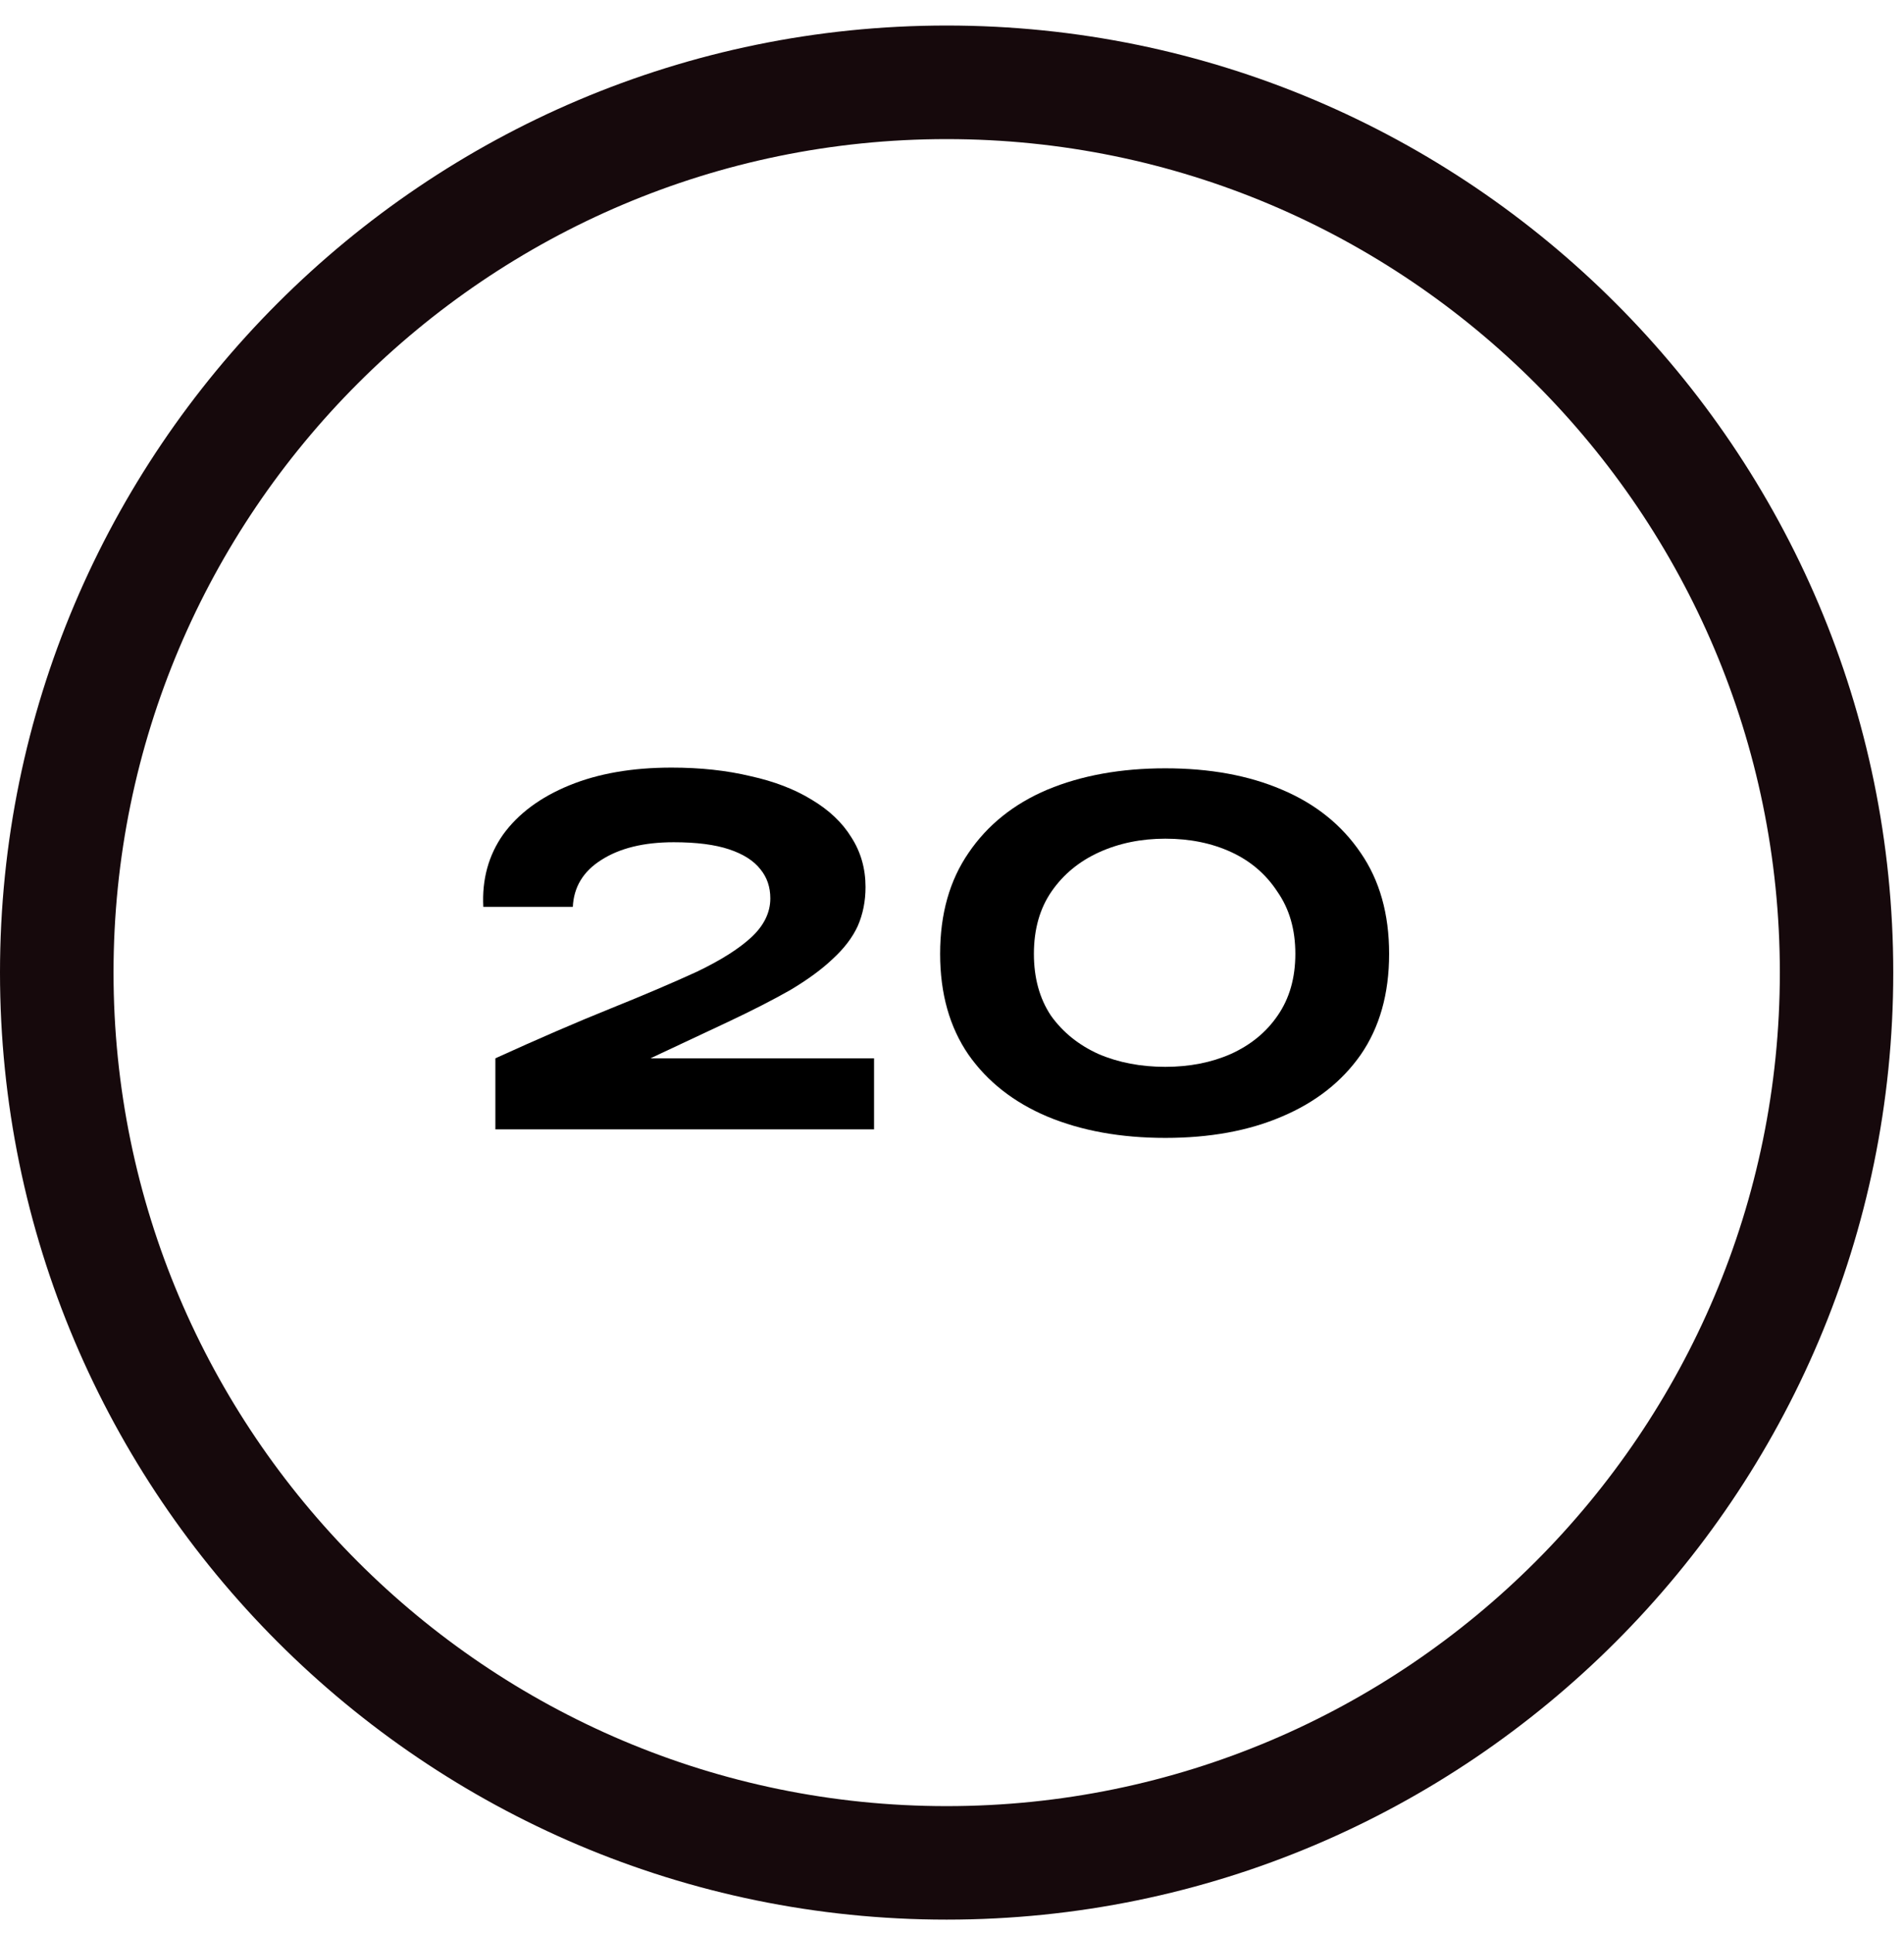
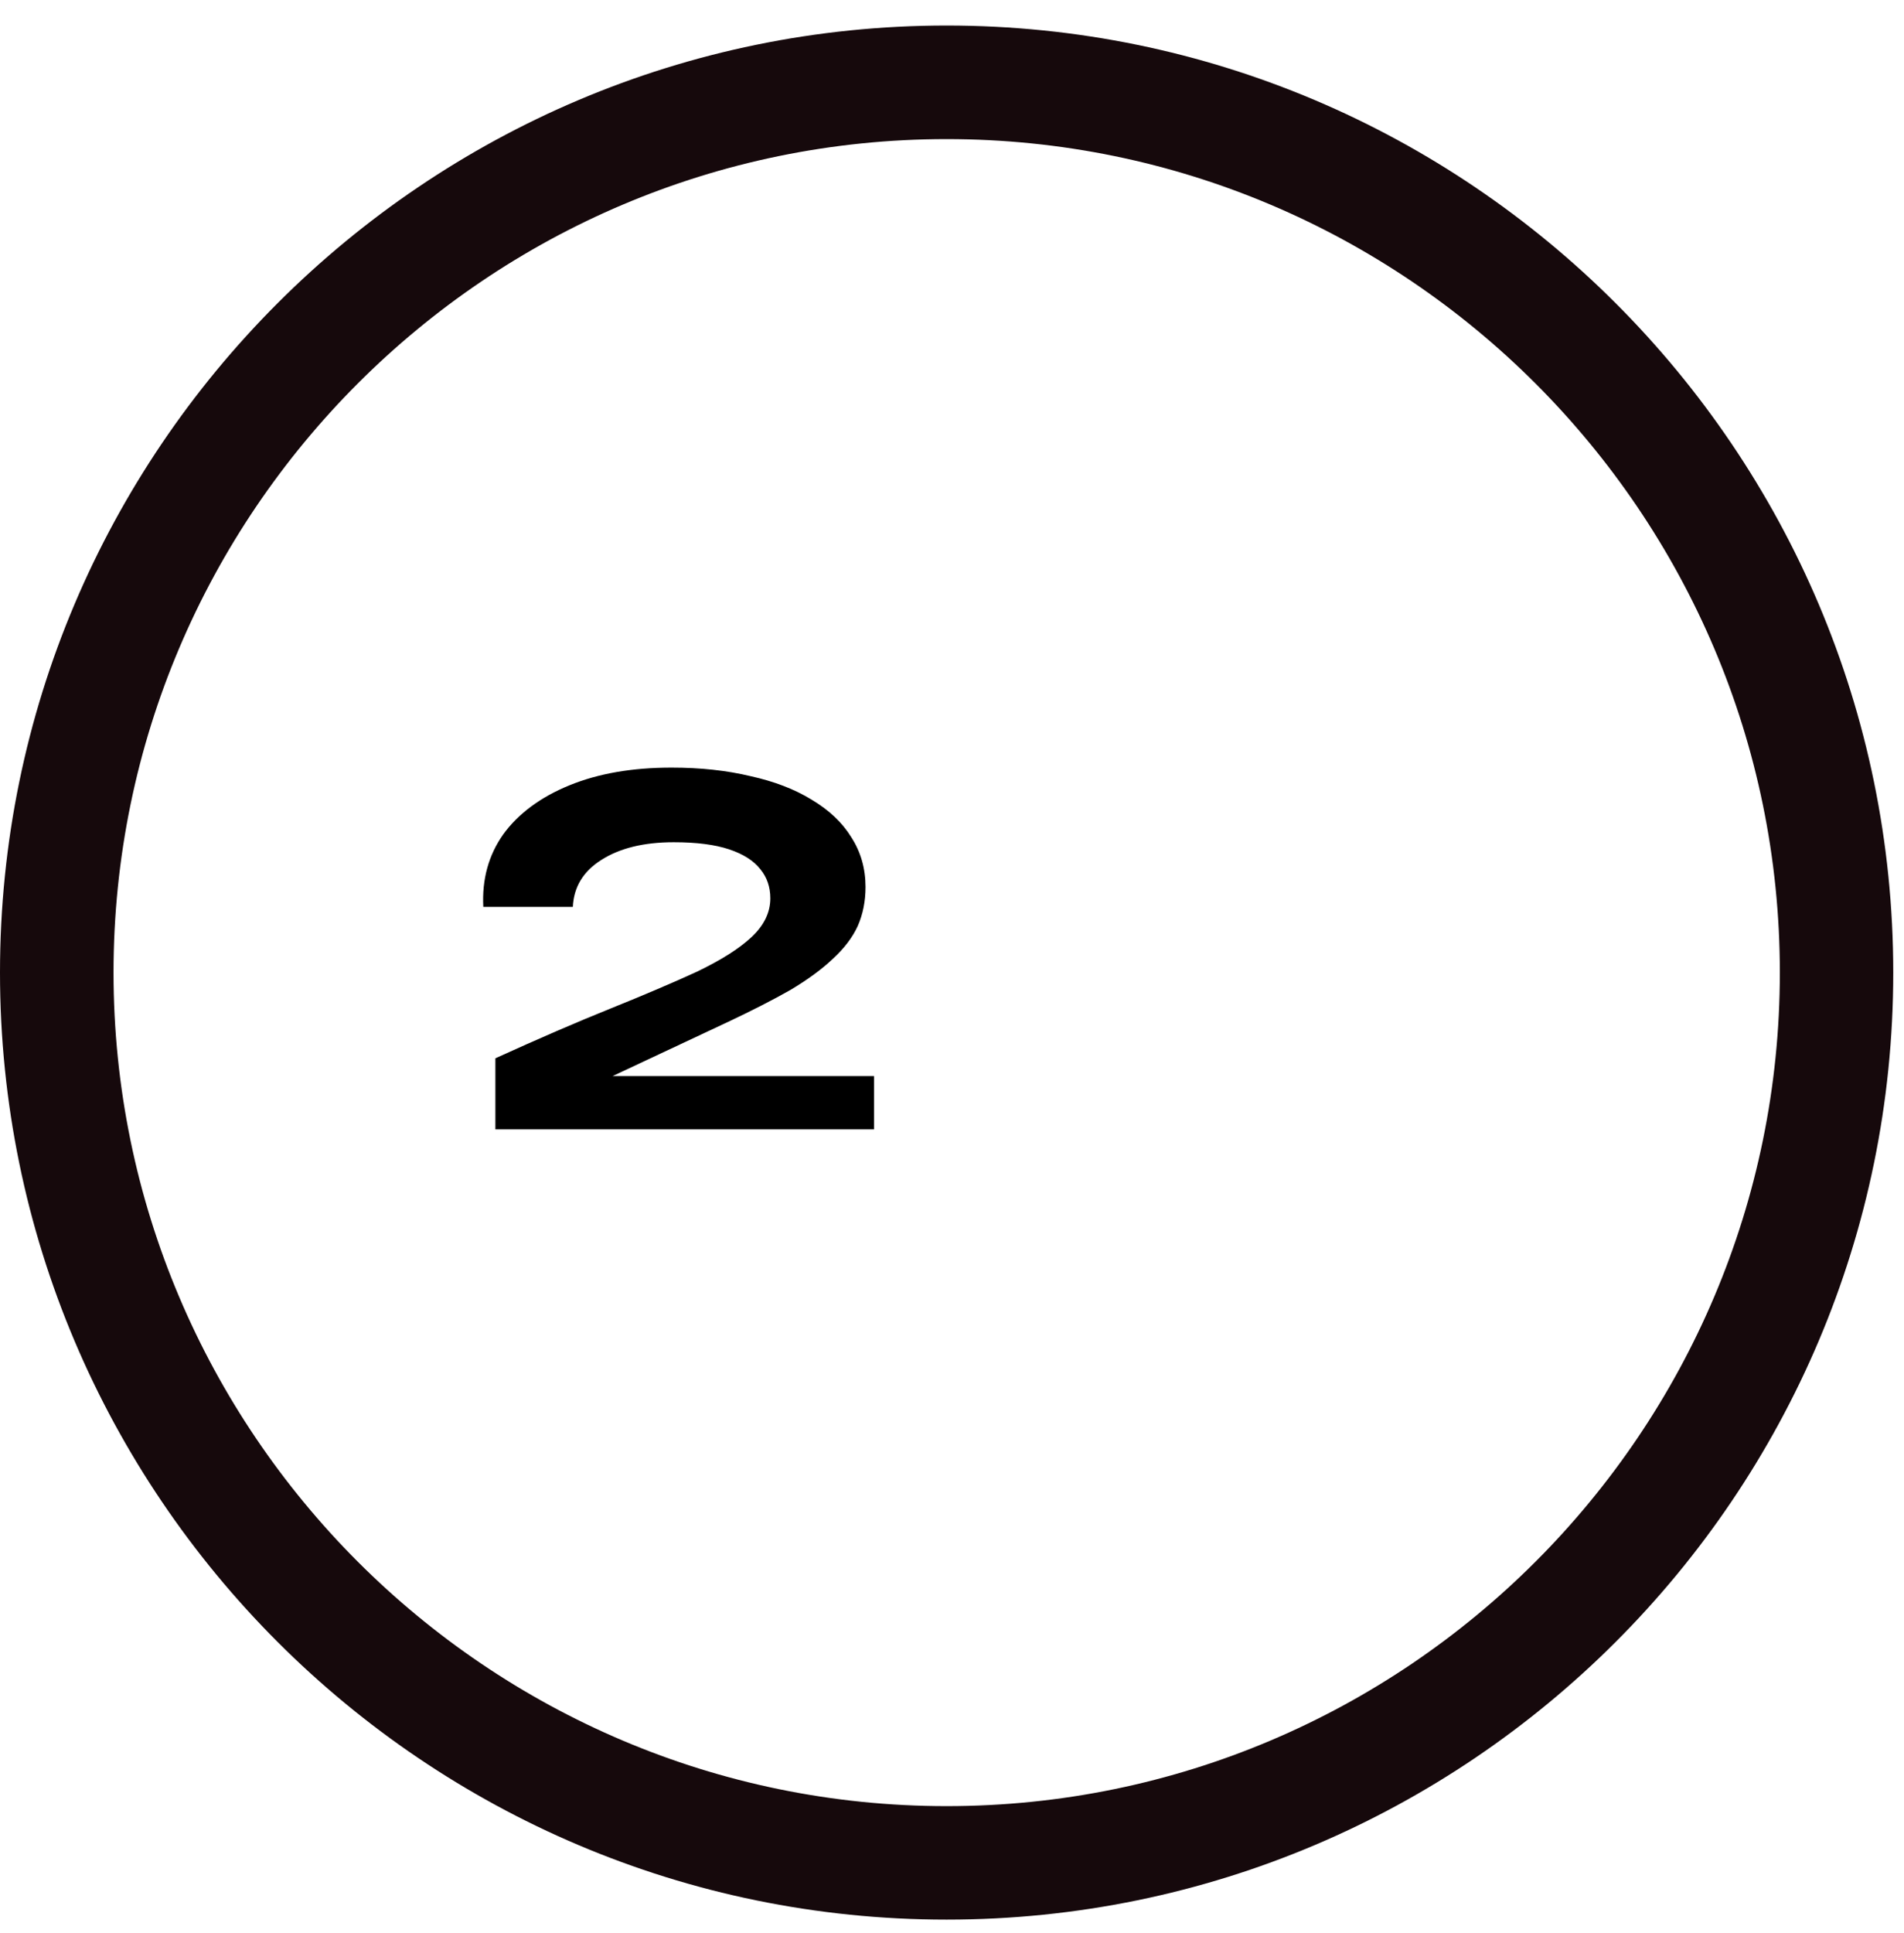
<svg xmlns="http://www.w3.org/2000/svg" width="67" height="68" viewBox="0 0 67 68" fill="none">
  <path d="M33.311 0.898C14.941 0.898 0 15.843 0 34.209C0 52.576 14.941 67.521 33.311 67.521C51.681 67.521 66.622 52.576 66.622 34.209C66.622 15.843 51.681 0.898 33.311 0.898ZM33.311 63.529C17.144 63.529 3.995 50.377 3.995 34.209C3.995 18.043 17.144 4.893 33.311 4.893C49.478 4.893 62.631 18.046 62.631 34.209C62.631 50.373 49.478 63.529 33.311 63.529Z" fill="#16090C" />
-   <path d="M41.007 40.025C39.441 40.025 38.057 39.775 36.857 39.275C35.674 38.775 34.749 38.05 34.082 37.1C33.416 36.134 33.082 34.95 33.082 33.55C33.082 32.15 33.416 30.967 34.082 30C34.749 29.017 35.674 28.275 36.857 27.775C38.057 27.275 39.441 27.025 41.007 27.025C42.574 27.025 43.941 27.275 45.107 27.775C46.291 28.275 47.216 29.017 47.882 30C48.549 30.967 48.882 32.15 48.882 33.55C48.882 34.95 48.549 36.134 47.882 37.1C47.216 38.05 46.291 38.775 45.107 39.275C43.941 39.775 42.574 40.025 41.007 40.025ZM41.007 37.525C41.857 37.525 42.624 37.375 43.307 37.075C44.007 36.759 44.557 36.309 44.957 35.725C45.374 35.125 45.582 34.4 45.582 33.55C45.582 32.7 45.374 31.975 44.957 31.375C44.557 30.759 44.016 30.292 43.332 29.975C42.649 29.659 41.874 29.5 41.007 29.5C40.157 29.5 39.382 29.659 38.682 29.975C37.982 30.292 37.424 30.75 37.007 31.35C36.591 31.95 36.382 32.684 36.382 33.55C36.382 34.4 36.582 35.125 36.982 35.725C37.399 36.309 37.957 36.759 38.657 37.075C39.357 37.375 40.141 37.525 41.007 37.525Z" fill="black" />
-   <path d="M25.607 35.95L21.557 37.85L21.432 37.225H30.757V39.725H17.432V37.225C18.932 36.542 20.282 35.958 21.482 35.475C22.682 34.992 23.698 34.558 24.532 34.175C25.365 33.775 25.998 33.375 26.432 32.975C26.882 32.558 27.107 32.1 27.107 31.6C27.107 31.2 26.99 30.858 26.757 30.575C26.523 30.275 26.157 30.042 25.657 29.875C25.157 29.708 24.507 29.625 23.707 29.625C22.657 29.625 21.807 29.833 21.157 30.25C20.523 30.65 20.19 31.2 20.157 31.9H17.007C16.957 30.933 17.19 30.083 17.707 29.35C18.24 28.617 19.015 28.042 20.032 27.625C21.048 27.208 22.248 27 23.632 27C24.648 27 25.573 27.1 26.407 27.3C27.24 27.483 27.957 27.758 28.557 28.125C29.173 28.492 29.64 28.933 29.957 29.45C30.29 29.967 30.457 30.55 30.457 31.2C30.457 31.7 30.365 32.158 30.182 32.575C29.998 32.975 29.707 33.358 29.307 33.725C28.923 34.092 28.423 34.458 27.807 34.825C27.19 35.175 26.457 35.55 25.607 35.95Z" fill="black" />
+   <path d="M25.607 35.95L21.557 37.85H30.757V39.725H17.432V37.225C18.932 36.542 20.282 35.958 21.482 35.475C22.682 34.992 23.698 34.558 24.532 34.175C25.365 33.775 25.998 33.375 26.432 32.975C26.882 32.558 27.107 32.1 27.107 31.6C27.107 31.2 26.99 30.858 26.757 30.575C26.523 30.275 26.157 30.042 25.657 29.875C25.157 29.708 24.507 29.625 23.707 29.625C22.657 29.625 21.807 29.833 21.157 30.25C20.523 30.65 20.19 31.2 20.157 31.9H17.007C16.957 30.933 17.19 30.083 17.707 29.35C18.24 28.617 19.015 28.042 20.032 27.625C21.048 27.208 22.248 27 23.632 27C24.648 27 25.573 27.1 26.407 27.3C27.24 27.483 27.957 27.758 28.557 28.125C29.173 28.492 29.64 28.933 29.957 29.45C30.29 29.967 30.457 30.55 30.457 31.2C30.457 31.7 30.365 32.158 30.182 32.575C29.998 32.975 29.707 33.358 29.307 33.725C28.923 34.092 28.423 34.458 27.807 34.825C27.19 35.175 26.457 35.55 25.607 35.95Z" fill="black" />
</svg>